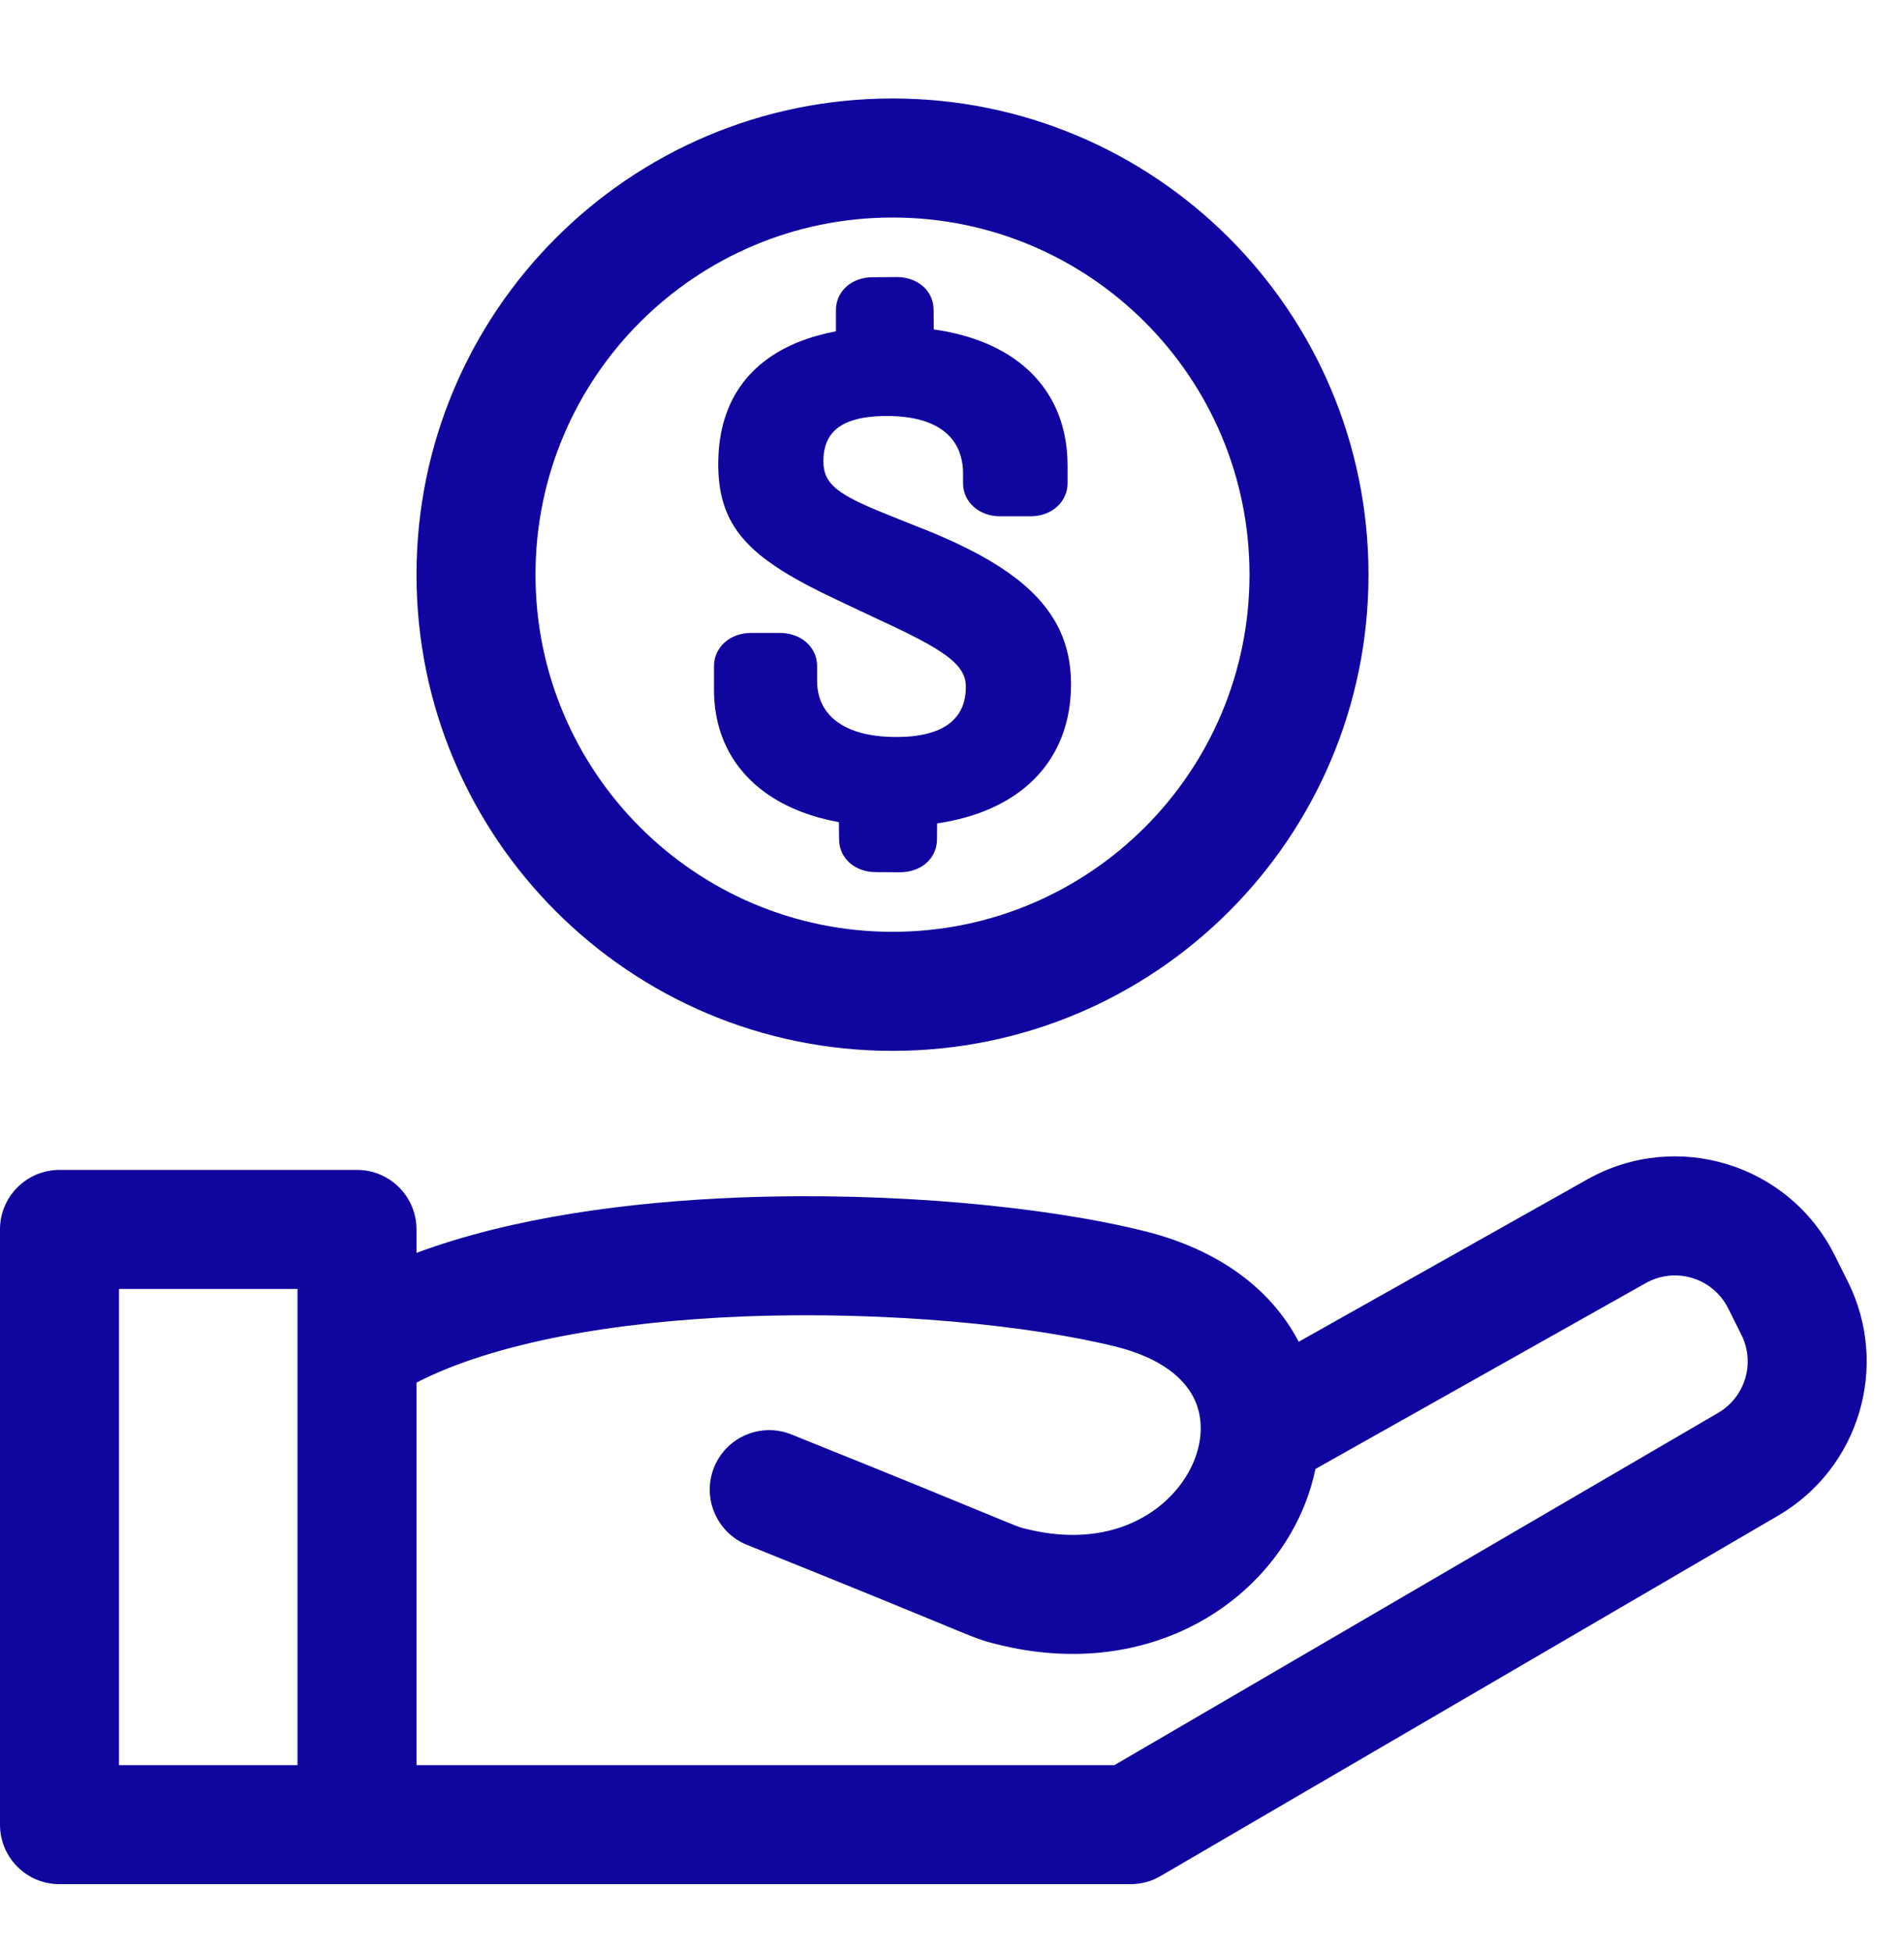
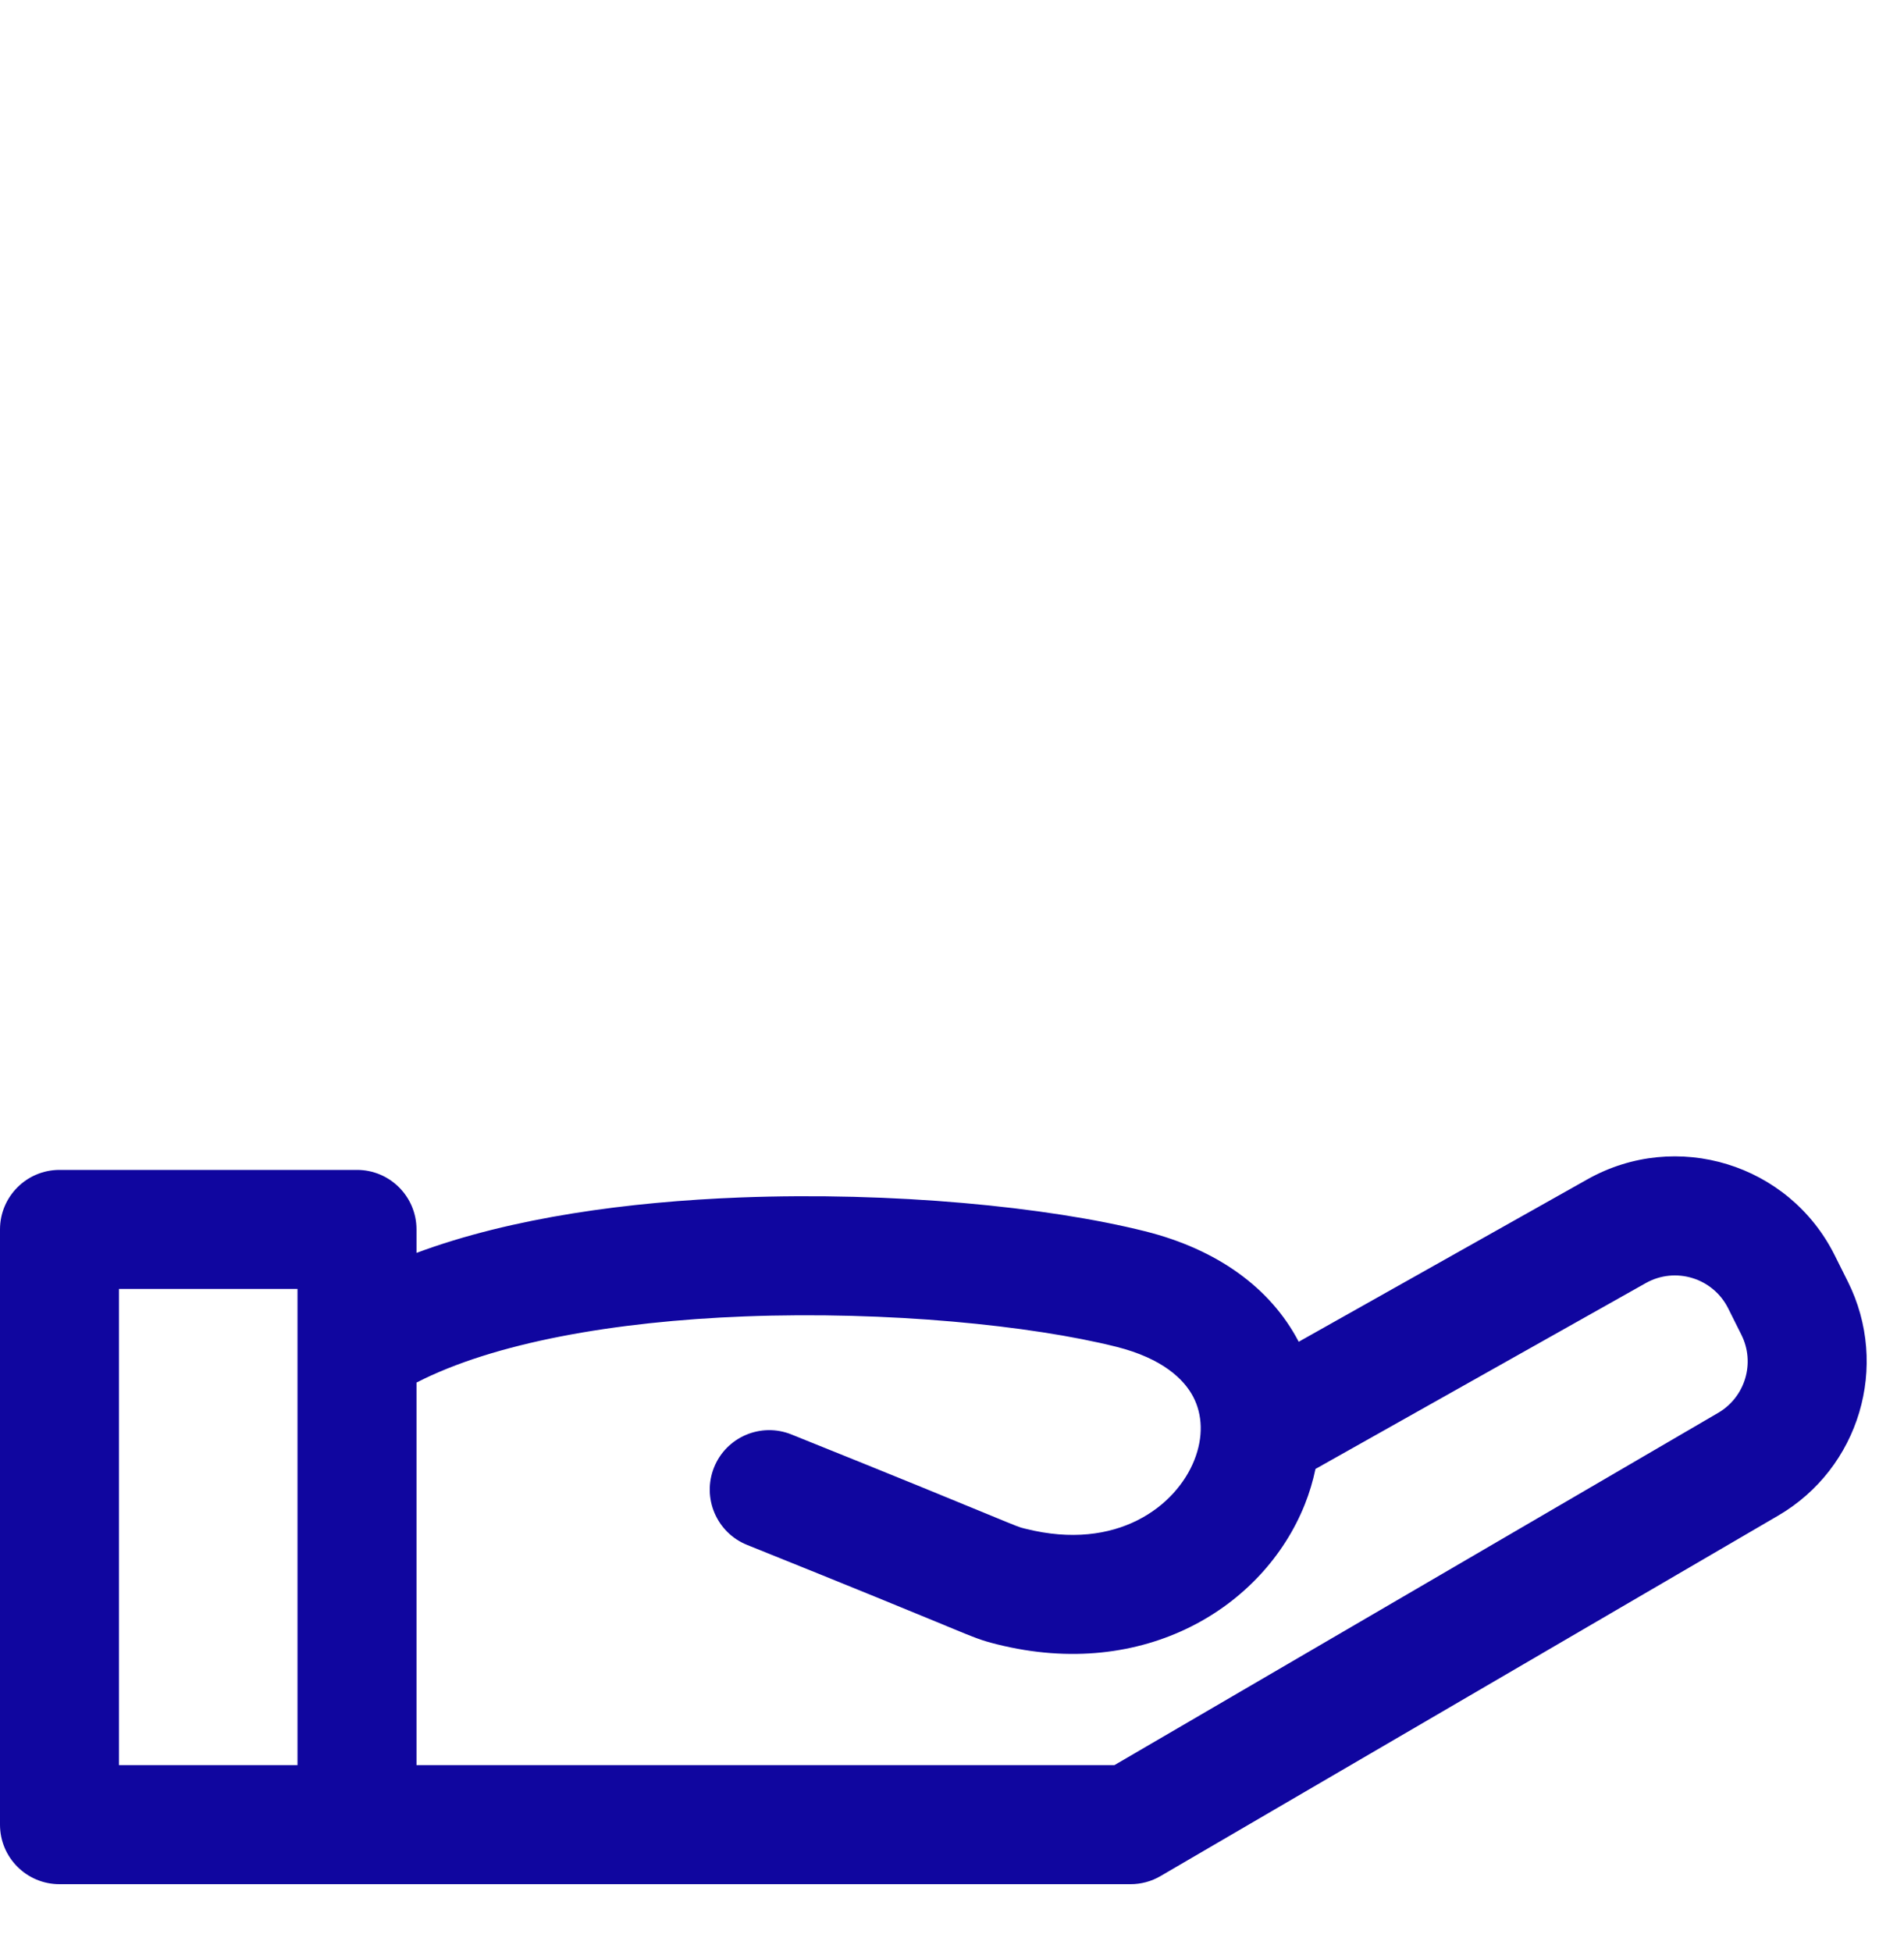
<svg xmlns="http://www.w3.org/2000/svg" width="40" height="41" viewBox="0 0 40 41" fill="none">
  <path fill-rule="evenodd" clip-rule="evenodd" d="M34.575 26.945C35.197 26.595 35.986 26.836 36.306 27.475L36.584 28.031C36.879 28.62 36.665 29.337 36.096 29.67L23.412 37.068H20H8.75V29.034C10.377 28.198 12.899 27.751 15.641 27.645C18.666 27.529 21.669 27.837 23.447 28.281C24.429 28.527 24.875 28.968 25.066 29.33C25.263 29.705 25.285 30.176 25.089 30.667C24.704 31.63 23.466 32.584 21.553 32.106C21.537 32.102 21.523 32.099 21.512 32.096C21.424 32.075 21.413 32.073 20.764 31.805C20.136 31.546 18.966 31.063 16.625 30.123C15.985 29.866 15.256 30.177 15 30.818V30.818C14.744 31.459 15.056 32.187 15.697 32.444C18.025 33.379 19.187 33.859 19.809 34.115L19.897 34.152C20.522 34.41 20.615 34.448 20.947 34.531C24.034 35.303 26.546 33.756 27.411 31.595C27.507 31.354 27.583 31.103 27.636 30.848L34.575 26.945ZM27.284 28.177L33.349 24.766C35.217 23.715 37.584 24.441 38.542 26.357L38.82 26.913C39.704 28.681 39.063 30.833 37.355 31.829L24.38 39.398C24.189 39.51 23.971 39.568 23.75 39.568H20H7.5H1.25C0.56 39.568 0 39.009 0 38.318V25.818C0 25.128 0.56 24.568 1.25 24.568H7.5C8.19 24.568 8.75 25.128 8.75 25.818V26.311C10.758 25.563 13.221 25.237 15.545 25.147C18.749 25.024 21.996 25.341 24.053 25.856C25.571 26.235 26.688 27.044 27.278 28.166C27.28 28.17 27.282 28.174 27.284 28.177ZM6.25 37.068V27.068H2.5V37.068H6.25Z" fill="#10069F" />
-   <path fill-rule="evenodd" clip-rule="evenodd" d="M26.25 12.068C26.25 16.21 22.892 19.568 18.75 19.568C14.608 19.568 11.25 16.21 11.25 12.068C11.25 7.926 14.608 4.568 18.75 4.568C22.892 4.568 26.25 7.926 26.25 12.068ZM28.75 12.068C28.75 17.591 24.273 22.068 18.75 22.068C13.227 22.068 8.75 17.591 8.75 12.068C8.75 6.546 13.227 2.068 18.75 2.068C24.273 2.068 28.75 6.546 28.75 12.068ZM17.628 17.624L17.628 17.622L17.624 17.265C17.481 17.239 17.344 17.208 17.212 17.172C17.188 17.165 17.164 17.158 17.14 17.151C15.971 16.807 15.224 16.043 15.043 14.999C15.014 14.836 15 14.665 15 14.488V13.989C15 13.947 15.004 13.905 15.011 13.866C15.072 13.533 15.382 13.292 15.775 13.292H16.391C16.48 13.292 16.564 13.305 16.643 13.328C16.787 13.37 16.911 13.447 17.002 13.55L17.012 13.563C17.11 13.679 17.166 13.826 17.166 13.989V14.305C17.166 14.368 17.171 14.429 17.18 14.488C17.197 14.604 17.232 14.71 17.282 14.808C17.331 14.902 17.396 14.988 17.476 15.065C17.509 15.097 17.545 15.127 17.583 15.155L17.595 15.164C17.706 15.244 17.839 15.31 17.992 15.361C18.014 15.367 18.035 15.374 18.057 15.38C18.075 15.386 18.093 15.391 18.112 15.395L18.129 15.4C18.167 15.409 18.206 15.418 18.245 15.426C18.418 15.459 18.611 15.477 18.824 15.477C18.945 15.477 19.058 15.472 19.163 15.461C19.224 15.454 19.284 15.446 19.34 15.436C19.791 15.356 20.076 15.159 20.207 14.863C20.263 14.734 20.291 14.588 20.291 14.423C20.291 14.405 20.29 14.386 20.289 14.368C20.269 14.113 20.103 13.901 19.697 13.645C19.623 13.598 19.542 13.55 19.451 13.5C19.247 13.386 19.01 13.269 18.654 13.101L18.584 13.069C18.355 12.962 17.772 12.688 17.587 12.599C17.468 12.543 17.353 12.488 17.244 12.434C17.048 12.336 16.867 12.241 16.701 12.147C16.607 12.094 16.518 12.04 16.433 11.987L16.391 11.96C16.149 11.805 15.945 11.649 15.775 11.485C15.632 11.346 15.513 11.201 15.417 11.047C15.189 10.682 15.089 10.264 15.089 9.739L15.09 9.685C15.108 8.379 15.789 7.474 17.07 7.078C17.105 7.068 17.139 7.058 17.175 7.048C17.298 7.013 17.427 6.983 17.561 6.957V6.518L17.561 6.512C17.564 6.105 17.901 5.822 18.332 5.822L18.839 5.818C19.277 5.818 19.614 6.104 19.614 6.512L19.617 6.918C19.699 6.929 19.779 6.943 19.858 6.957C19.915 6.968 19.97 6.98 20.025 6.992C20.055 6.999 20.084 7.005 20.113 7.013C21.358 7.319 22.149 8.075 22.367 9.147C22.407 9.346 22.428 9.557 22.428 9.777V10.146C22.428 10.54 22.094 10.842 21.653 10.842H21.008C20.568 10.842 20.232 10.542 20.232 10.146V9.948L20.232 9.933C20.232 9.879 20.228 9.828 20.223 9.777C20.206 9.633 20.167 9.501 20.107 9.384C20 9.179 19.826 9.018 19.585 8.908C19.494 8.867 19.394 8.832 19.285 8.806L19.281 8.805C19.221 8.79 19.157 8.778 19.091 8.768C18.951 8.747 18.799 8.736 18.633 8.736C18.454 8.736 18.294 8.748 18.153 8.771C18.102 8.779 18.054 8.789 18.008 8.801C17.52 8.922 17.298 9.215 17.298 9.685C17.298 9.703 17.299 9.721 17.3 9.739C17.312 9.99 17.416 10.168 17.687 10.35C17.739 10.385 17.797 10.42 17.862 10.455C17.972 10.515 18.1 10.577 18.251 10.643C18.322 10.675 18.466 10.734 18.633 10.802L18.727 10.84L18.901 10.91L19.09 10.986C19.291 11.066 19.467 11.136 19.543 11.166L19.582 11.182C19.643 11.207 19.703 11.232 19.761 11.258C19.951 11.34 20.13 11.423 20.299 11.507C20.442 11.578 20.578 11.651 20.707 11.724C20.812 11.785 20.912 11.845 21.008 11.907C21.254 12.067 21.469 12.233 21.653 12.408C21.87 12.615 22.044 12.834 22.177 13.068C22.395 13.453 22.5 13.881 22.5 14.368C22.5 14.387 22.5 14.405 22.5 14.423C22.479 15.823 21.643 16.824 20.175 17.195C20.155 17.201 20.134 17.206 20.114 17.21C20.063 17.223 20.011 17.234 19.958 17.245C19.87 17.263 19.78 17.278 19.687 17.292L19.684 17.622L19.684 17.624C19.684 17.643 19.684 17.661 19.682 17.679C19.653 18.058 19.328 18.318 18.905 18.318L18.403 18.315C17.965 18.315 17.628 18.029 17.628 17.624Z" fill="#10069F" />
</svg>